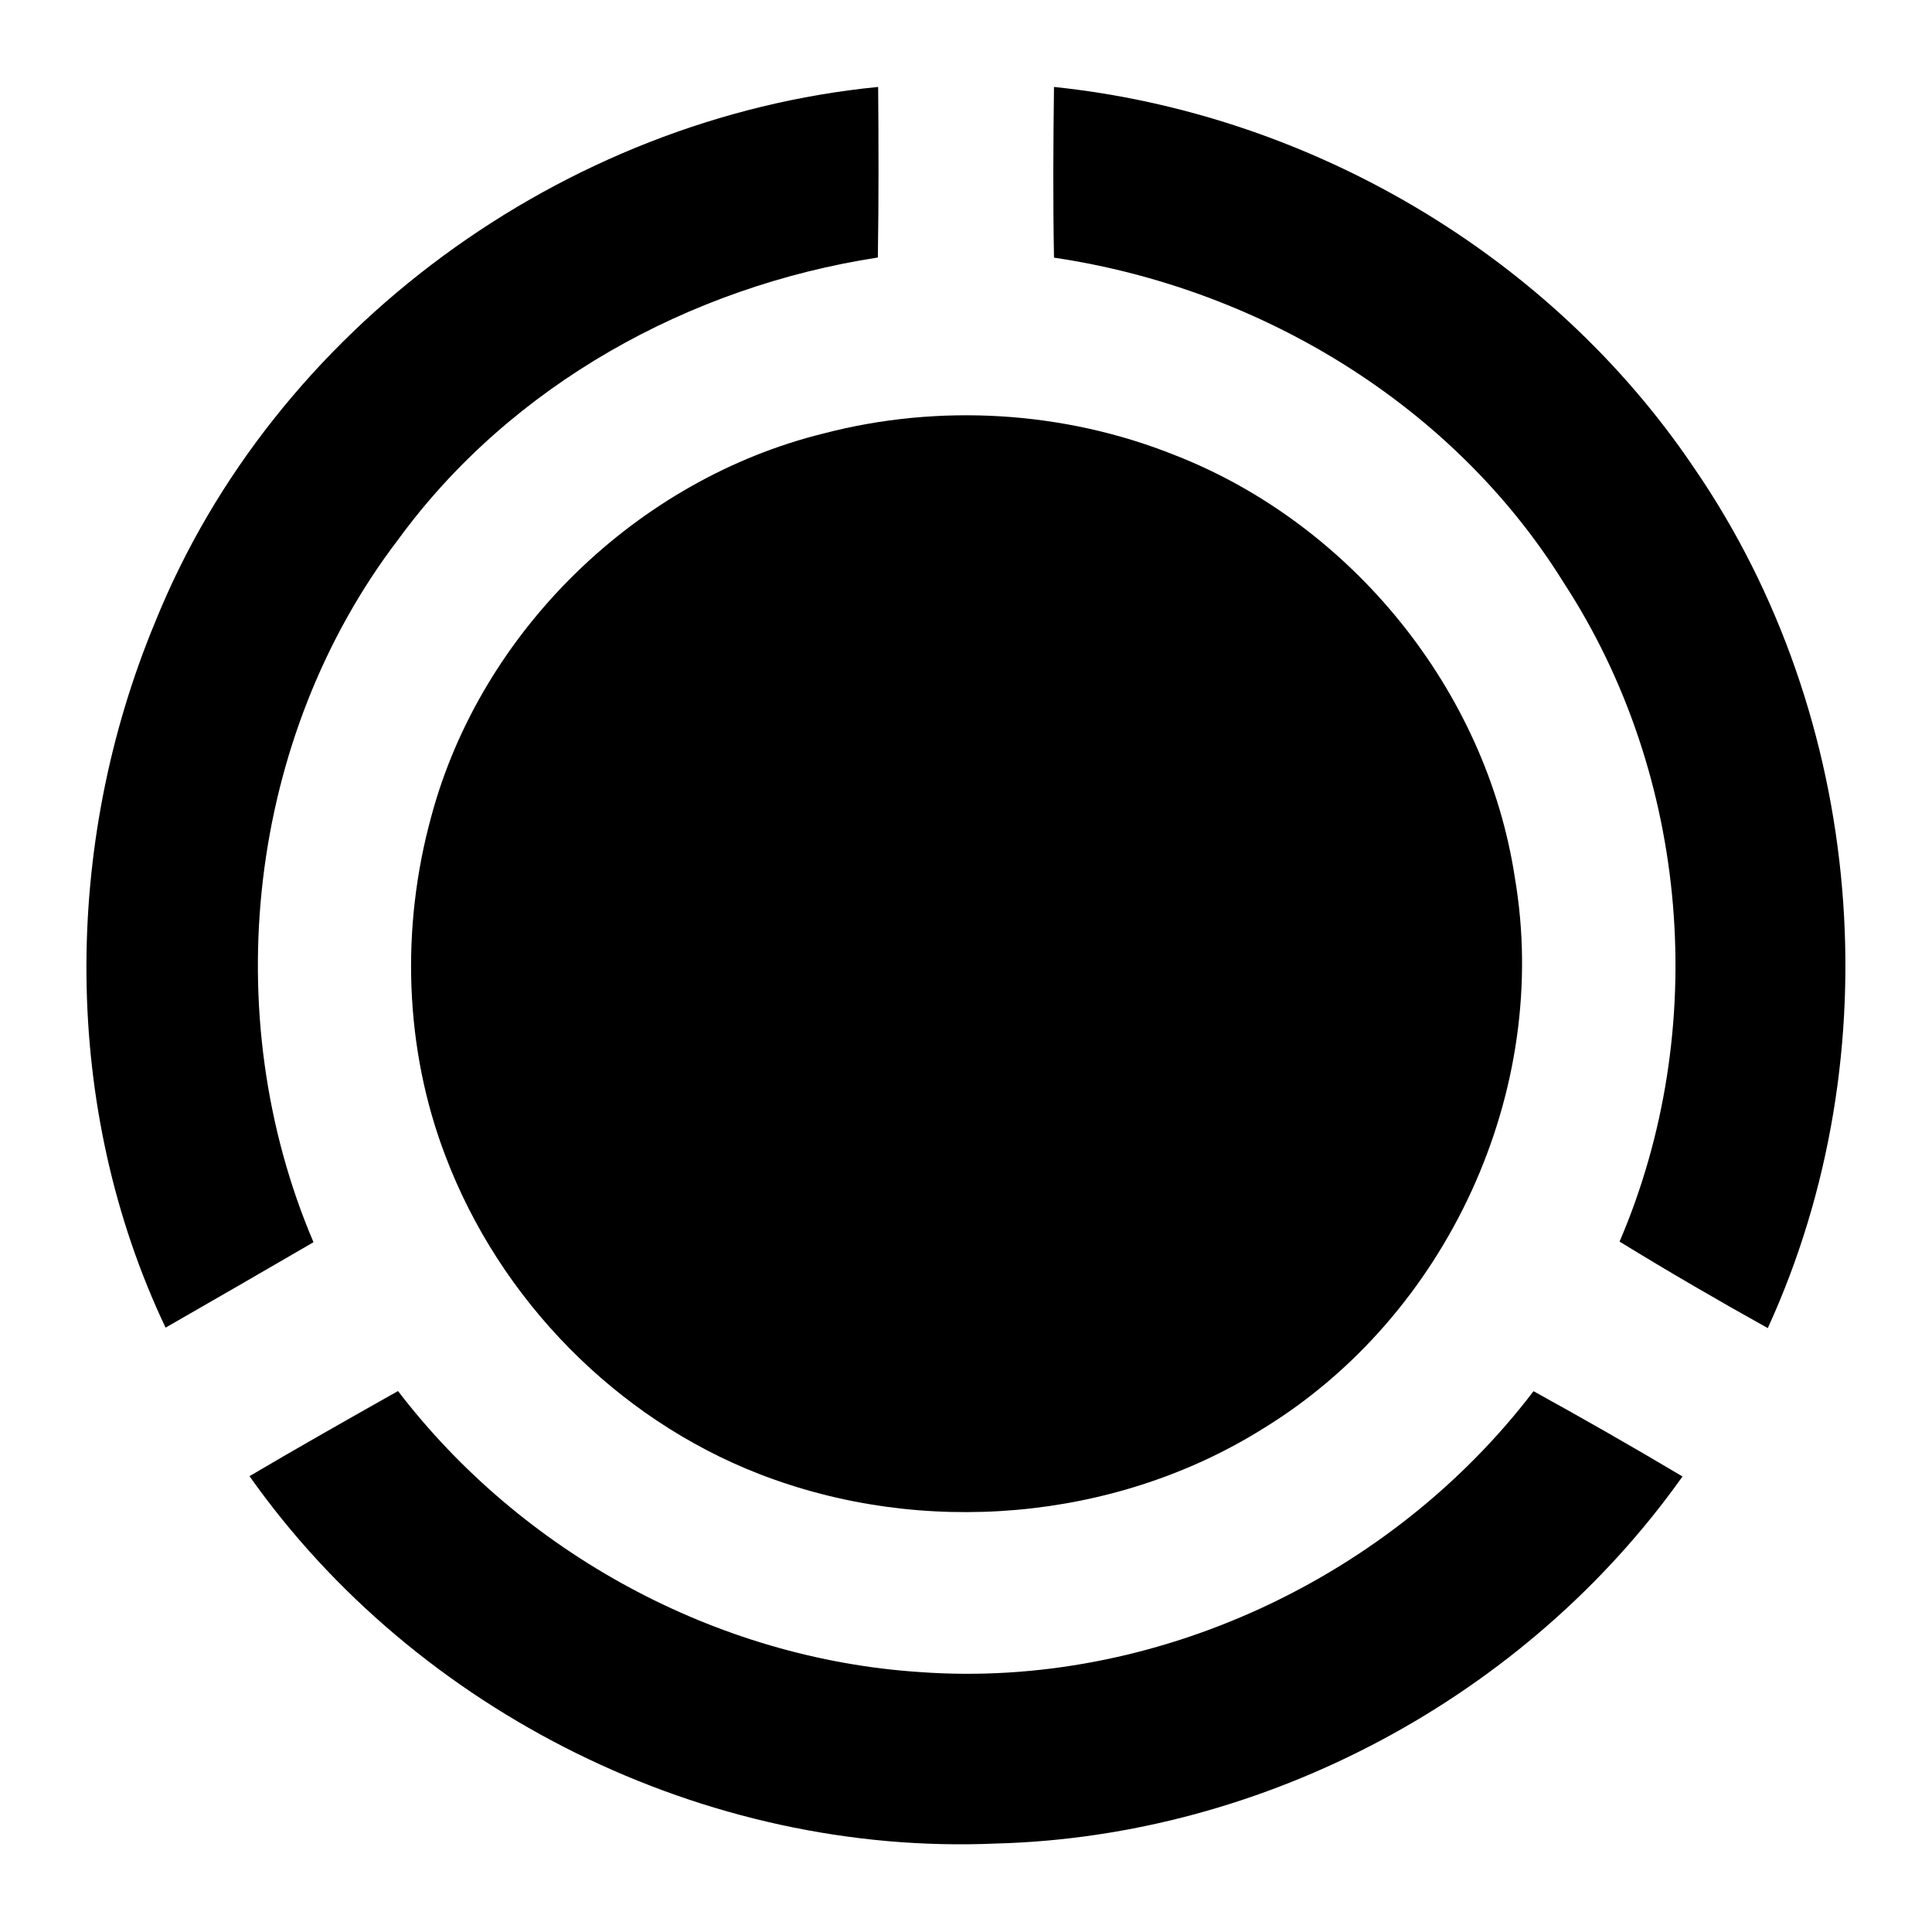
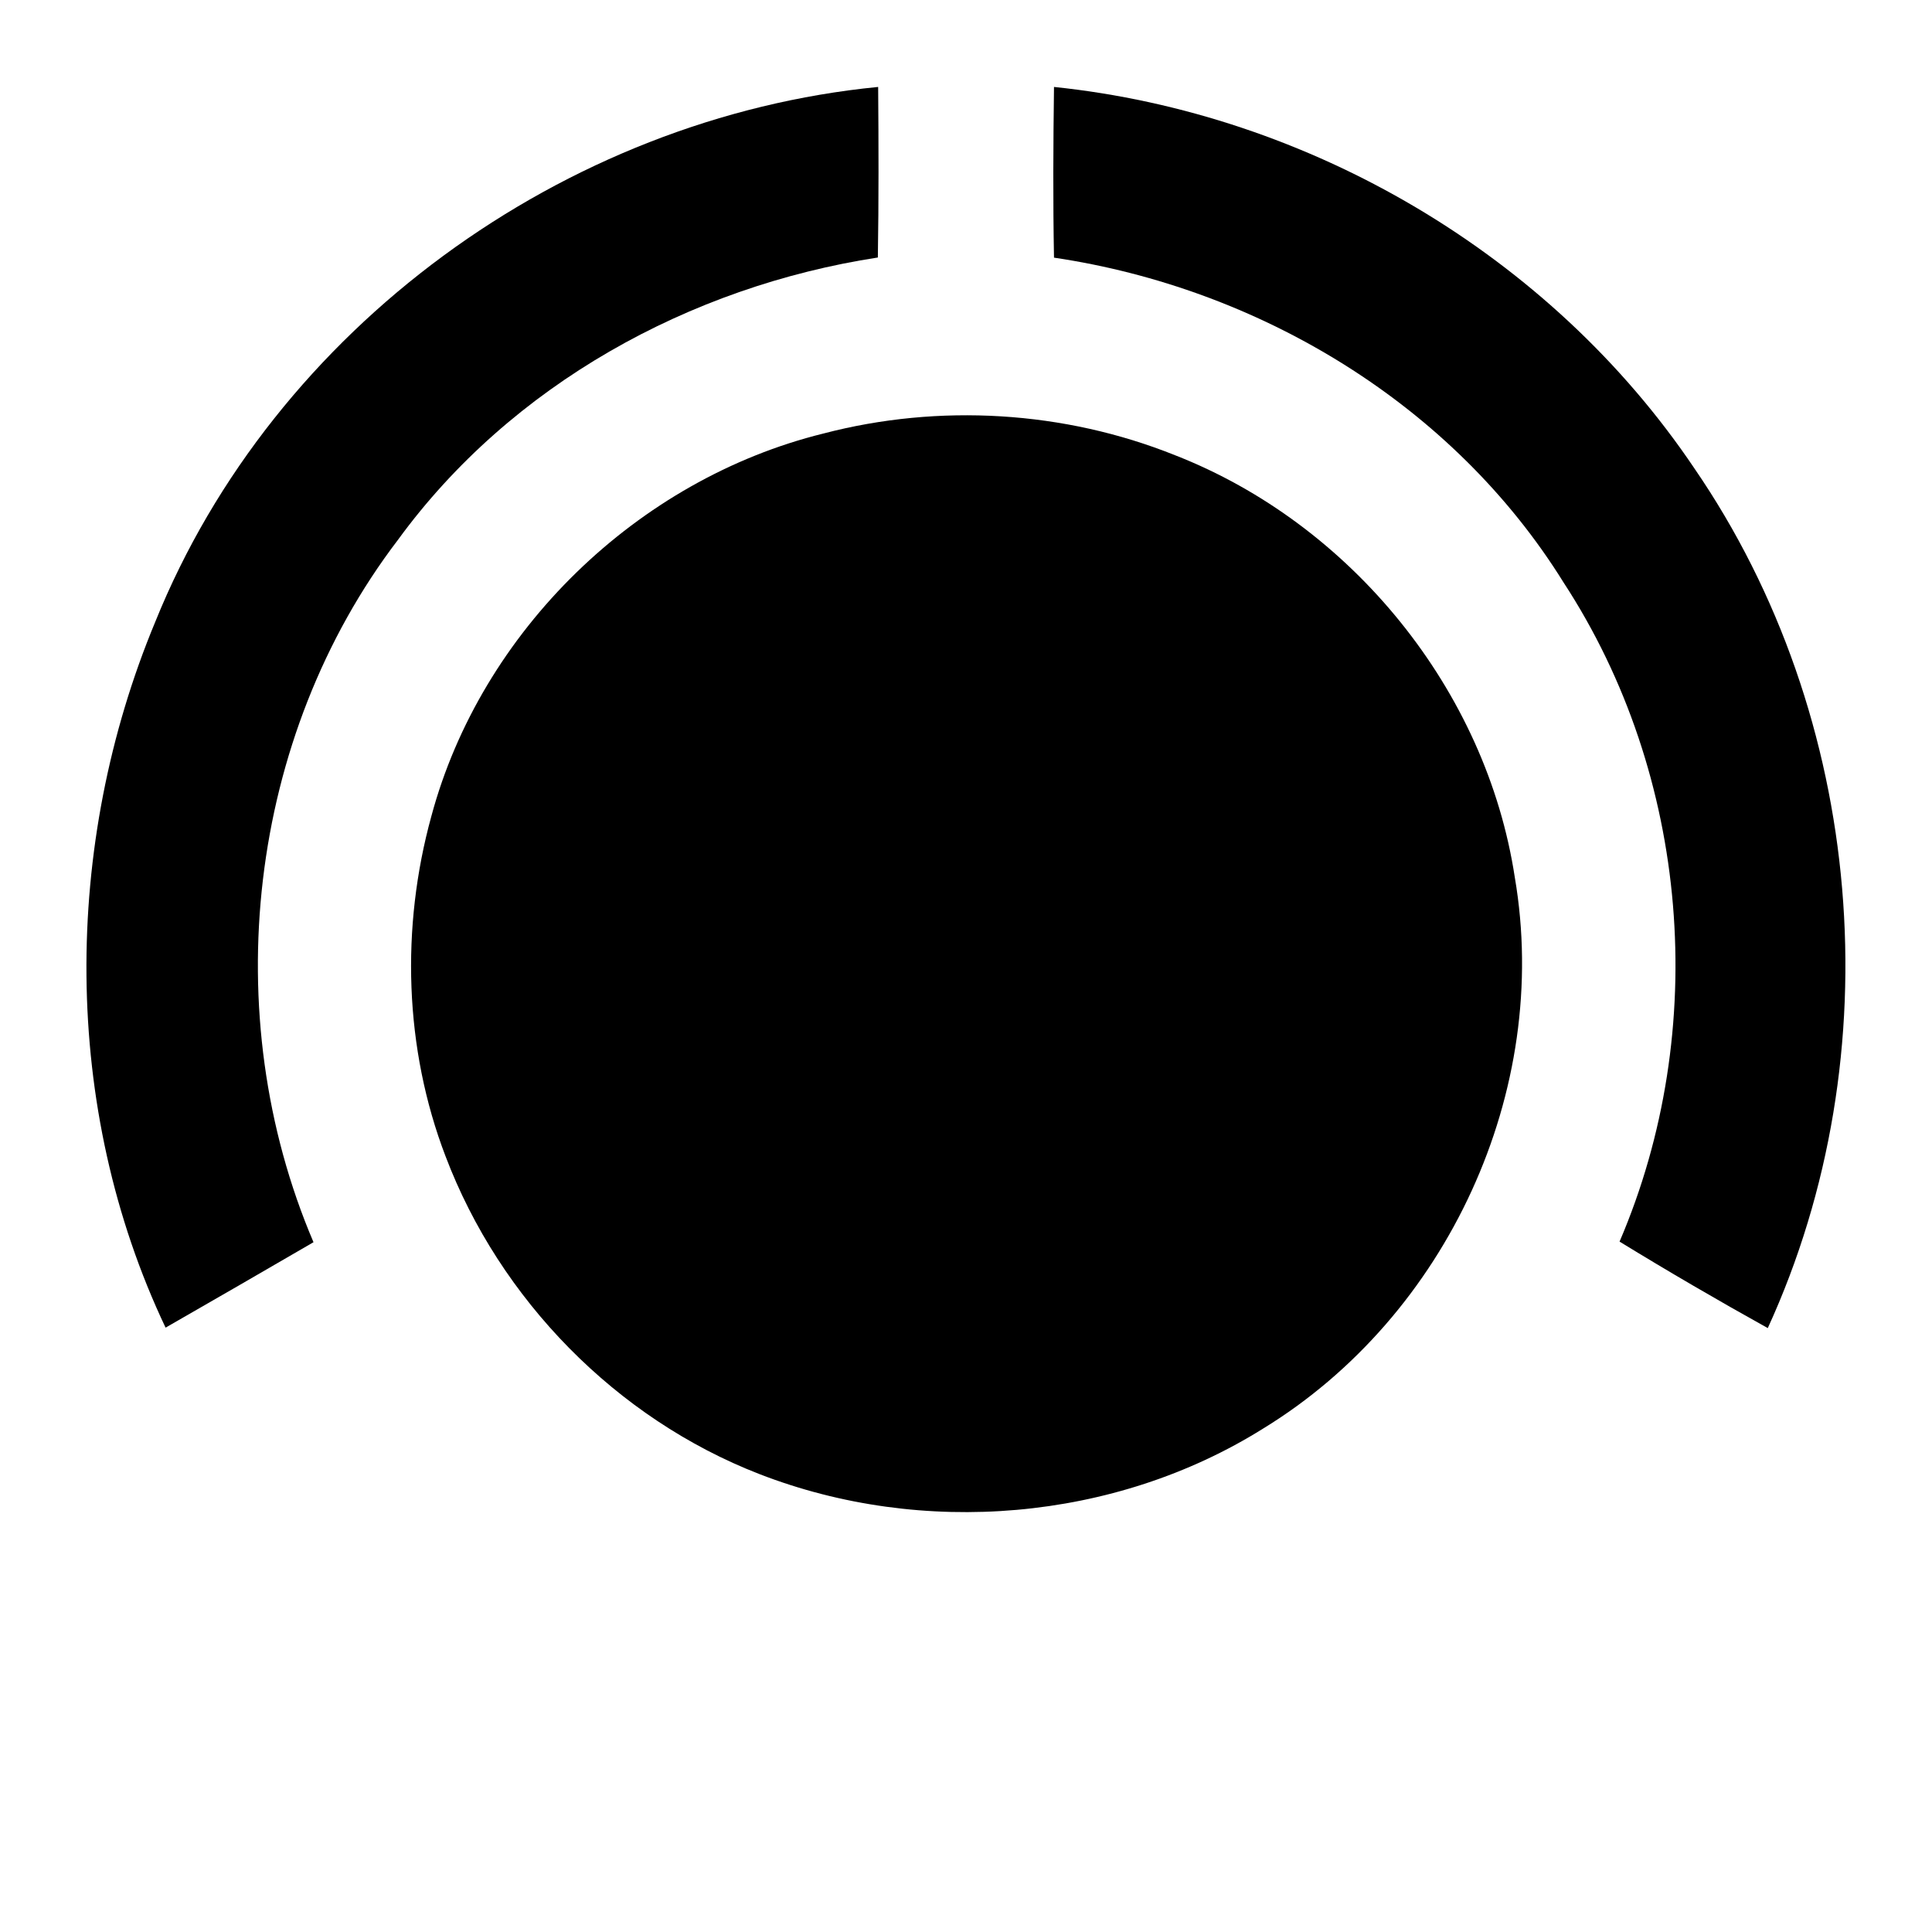
<svg xmlns="http://www.w3.org/2000/svg" width="128pt" height="128pt" viewBox="0 0 128 128" version="1.1">
  <g id="#000000ff">
    <path fill="#000000" opacity="1.00" d=" M 10.29 41.19 C 18.15 21.73 37.37 7.80 58.18 5.76 C 58.21 9.53 58.22 13.30 58.16 17.06 C 45.69 18.98 33.86 25.49 26.37 35.76 C 16.40 48.83 14.34 67.23 20.77 82.30 C 17.51 84.20 14.24 86.08 10.97 87.96 C 4.06 73.40 4.13 55.98 10.29 41.19 Z" />
    <path fill="#000000" opacity="1.00" d=" M 69.83 5.76 C 86.75 7.52 102.73 16.88 112.25 31.02 C 123.56 47.49 125.44 69.83 117.12 87.99 C 113.81 86.15 110.53 84.24 107.30 82.26 C 113.32 68.22 111.95 51.39 103.59 38.59 C 96.27 26.80 83.45 19.09 69.83 17.07 C 69.76 13.30 69.78 9.53 69.83 5.76 Z" />
    <path fill="#000000" opacity="1.00" d=" M 54.56 28.72 C 62.21 26.72 70.50 27.21 77.85 30.16 C 89.52 34.72 98.47 45.72 100.36 58.13 C 102.78 72.26 95.88 87.19 83.68 94.65 C 73.85 100.80 61.10 101.85 50.31 97.66 C 40.83 93.98 33.12 86.10 29.52 76.61 C 26.78 69.46 26.55 61.44 28.58 54.07 C 31.88 41.80 42.23 31.76 54.56 28.72 Z" />
-     <path fill="#000000" opacity="1.00" d=" M 16.53 97.80 C 19.78 95.88 23.07 94.02 26.37 92.16 C 34.58 102.89 47.46 109.90 60.96 110.78 C 76.51 111.91 92.19 104.52 101.60 92.17 C 104.92 94.00 108.21 95.88 111.47 97.82 C 101.13 112.40 83.84 121.68 65.95 122.14 C 46.76 122.97 27.60 113.48 16.53 97.80 Z" />
  </g>
</svg>